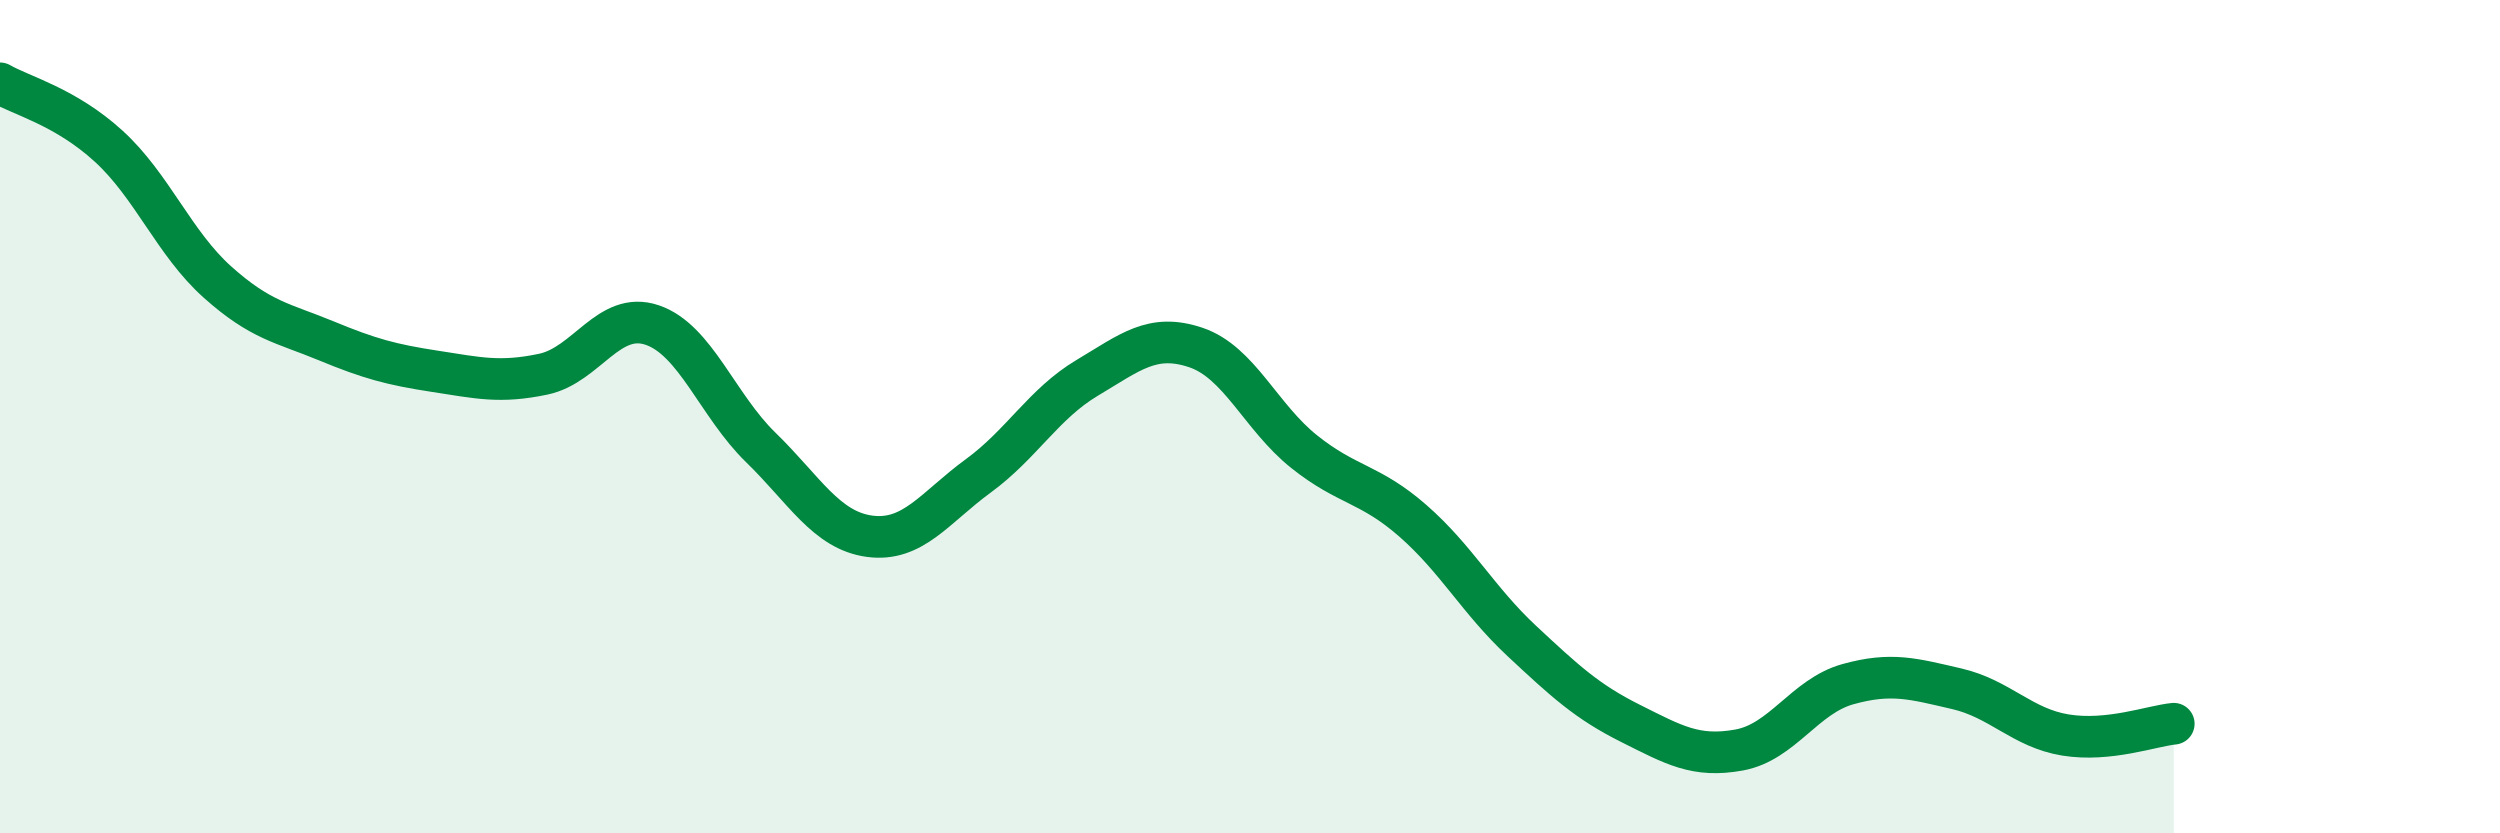
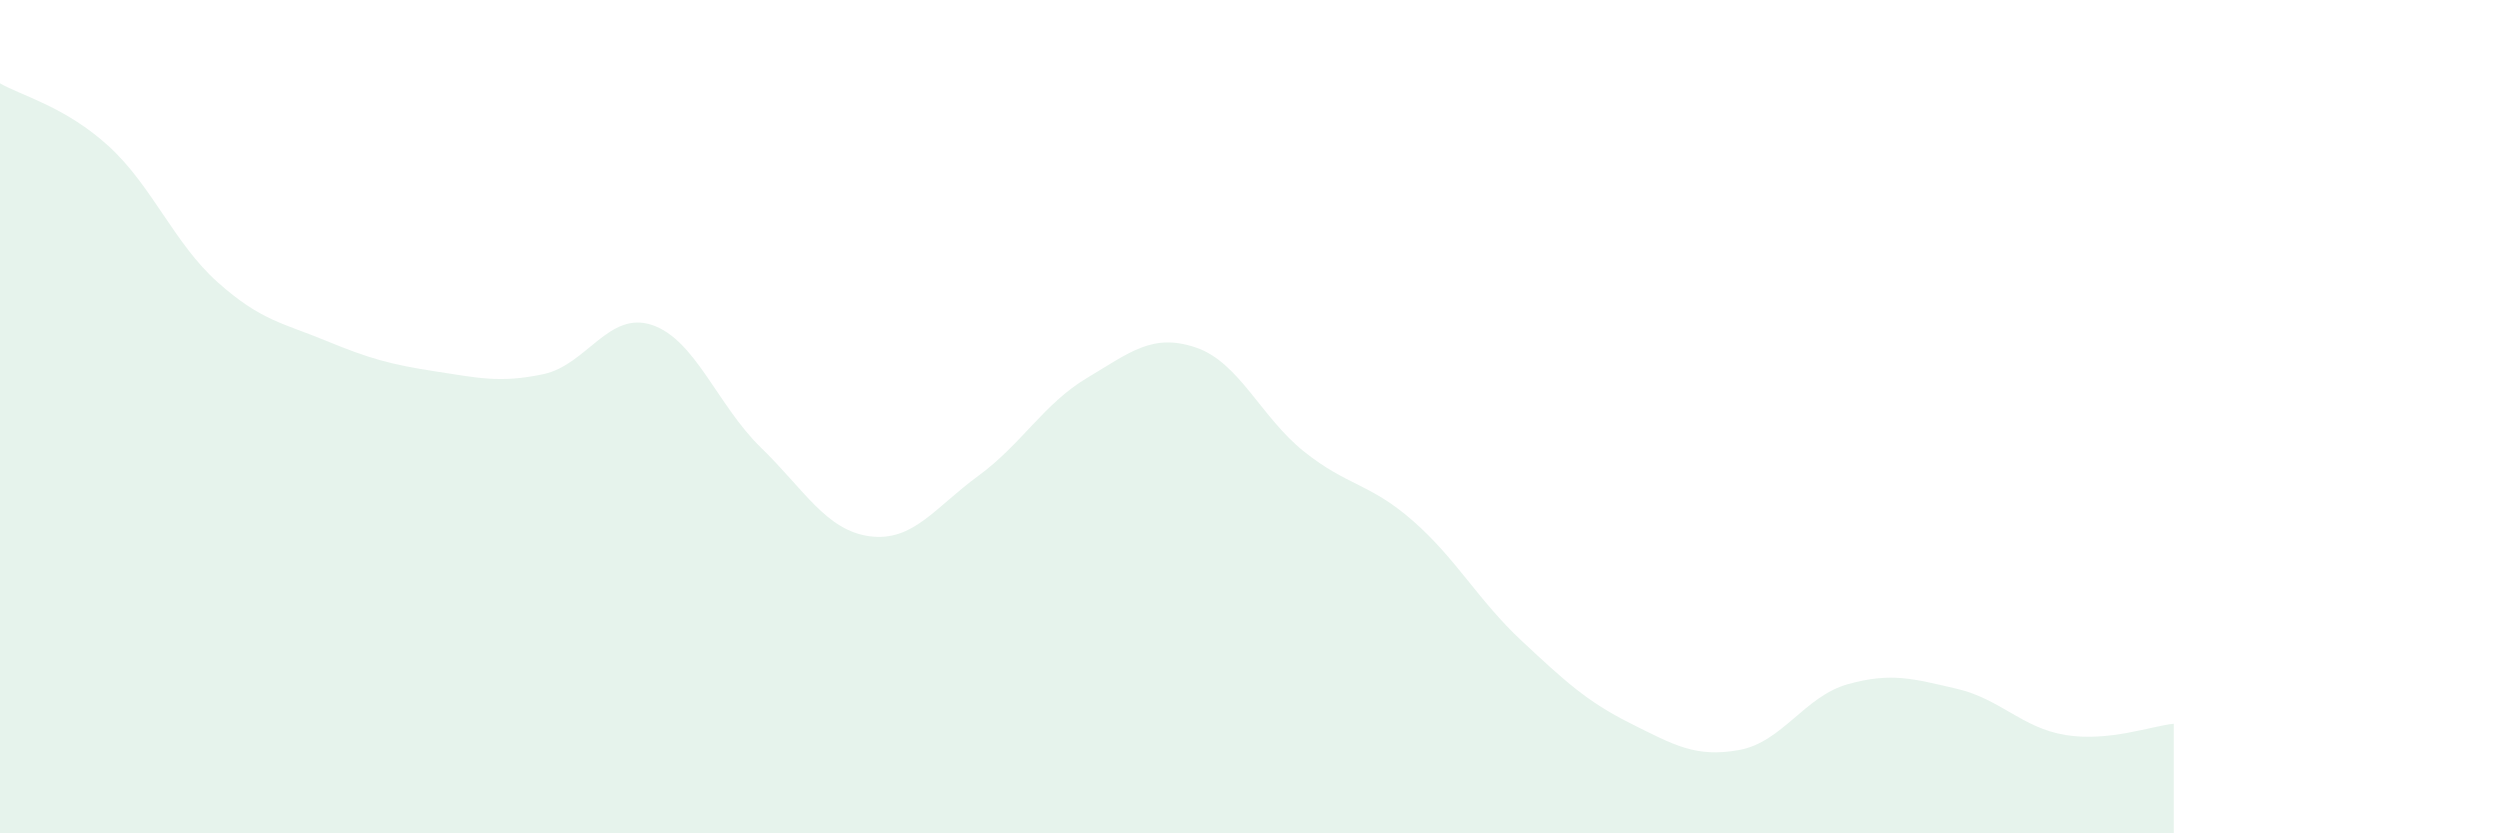
<svg xmlns="http://www.w3.org/2000/svg" width="60" height="20" viewBox="0 0 60 20">
  <path d="M 0,2 C 0.52,2.3 1.57,2.56 2.61,3.51 C 3.65,4.46 4.18,5.84 5.22,6.77 C 6.26,7.7 6.79,7.75 7.83,8.18 C 8.87,8.61 9.39,8.75 10.43,8.91 C 11.47,9.07 12,9.2 13.04,8.98 C 14.08,8.76 14.61,7.45 15.65,7.8 C 16.69,8.15 17.22,9.73 18.26,10.74 C 19.3,11.75 19.83,12.73 20.87,12.87 C 21.91,13.01 22.44,12.18 23.48,11.42 C 24.52,10.66 25.05,9.69 26.09,9.07 C 27.13,8.45 27.66,7.99 28.7,8.34 C 29.74,8.69 30.26,10.01 31.3,10.84 C 32.34,11.67 32.87,11.59 33.91,12.5 C 34.95,13.41 35.48,14.41 36.52,15.38 C 37.56,16.35 38.09,16.84 39.13,17.36 C 40.17,17.88 40.7,18.19 41.74,18 C 42.78,17.81 43.31,16.71 44.35,16.42 C 45.39,16.13 45.92,16.29 46.96,16.53 C 48,16.77 48.53,17.47 49.57,17.64 C 50.61,17.81 51.65,17.42 52.17,17.37L52.17 20L0 20Z" fill="#008740" opacity="0.1" stroke-linecap="round" stroke-linejoin="round" />
-   <path d="M 0,2 C 0.52,2.3 1.57,2.56 2.61,3.51 C 3.65,4.46 4.18,5.84 5.22,6.77 C 6.26,7.7 6.79,7.75 7.83,8.18 C 8.87,8.61 9.39,8.75 10.43,8.91 C 11.47,9.07 12,9.2 13.04,8.98 C 14.08,8.76 14.61,7.45 15.65,7.8 C 16.69,8.15 17.22,9.73 18.26,10.74 C 19.3,11.75 19.83,12.73 20.87,12.87 C 21.91,13.01 22.44,12.18 23.48,11.42 C 24.52,10.66 25.05,9.69 26.09,9.07 C 27.13,8.45 27.66,7.99 28.7,8.34 C 29.74,8.69 30.26,10.01 31.3,10.84 C 32.34,11.67 32.87,11.59 33.91,12.5 C 34.95,13.41 35.48,14.41 36.52,15.38 C 37.56,16.35 38.09,16.84 39.13,17.36 C 40.17,17.88 40.7,18.19 41.74,18 C 42.78,17.81 43.31,16.71 44.35,16.42 C 45.39,16.13 45.92,16.29 46.96,16.53 C 48,16.77 48.53,17.47 49.57,17.64 C 50.61,17.81 51.65,17.42 52.17,17.37" stroke="#008740" stroke-width="1" fill="none" stroke-linecap="round" stroke-linejoin="round" />
</svg>